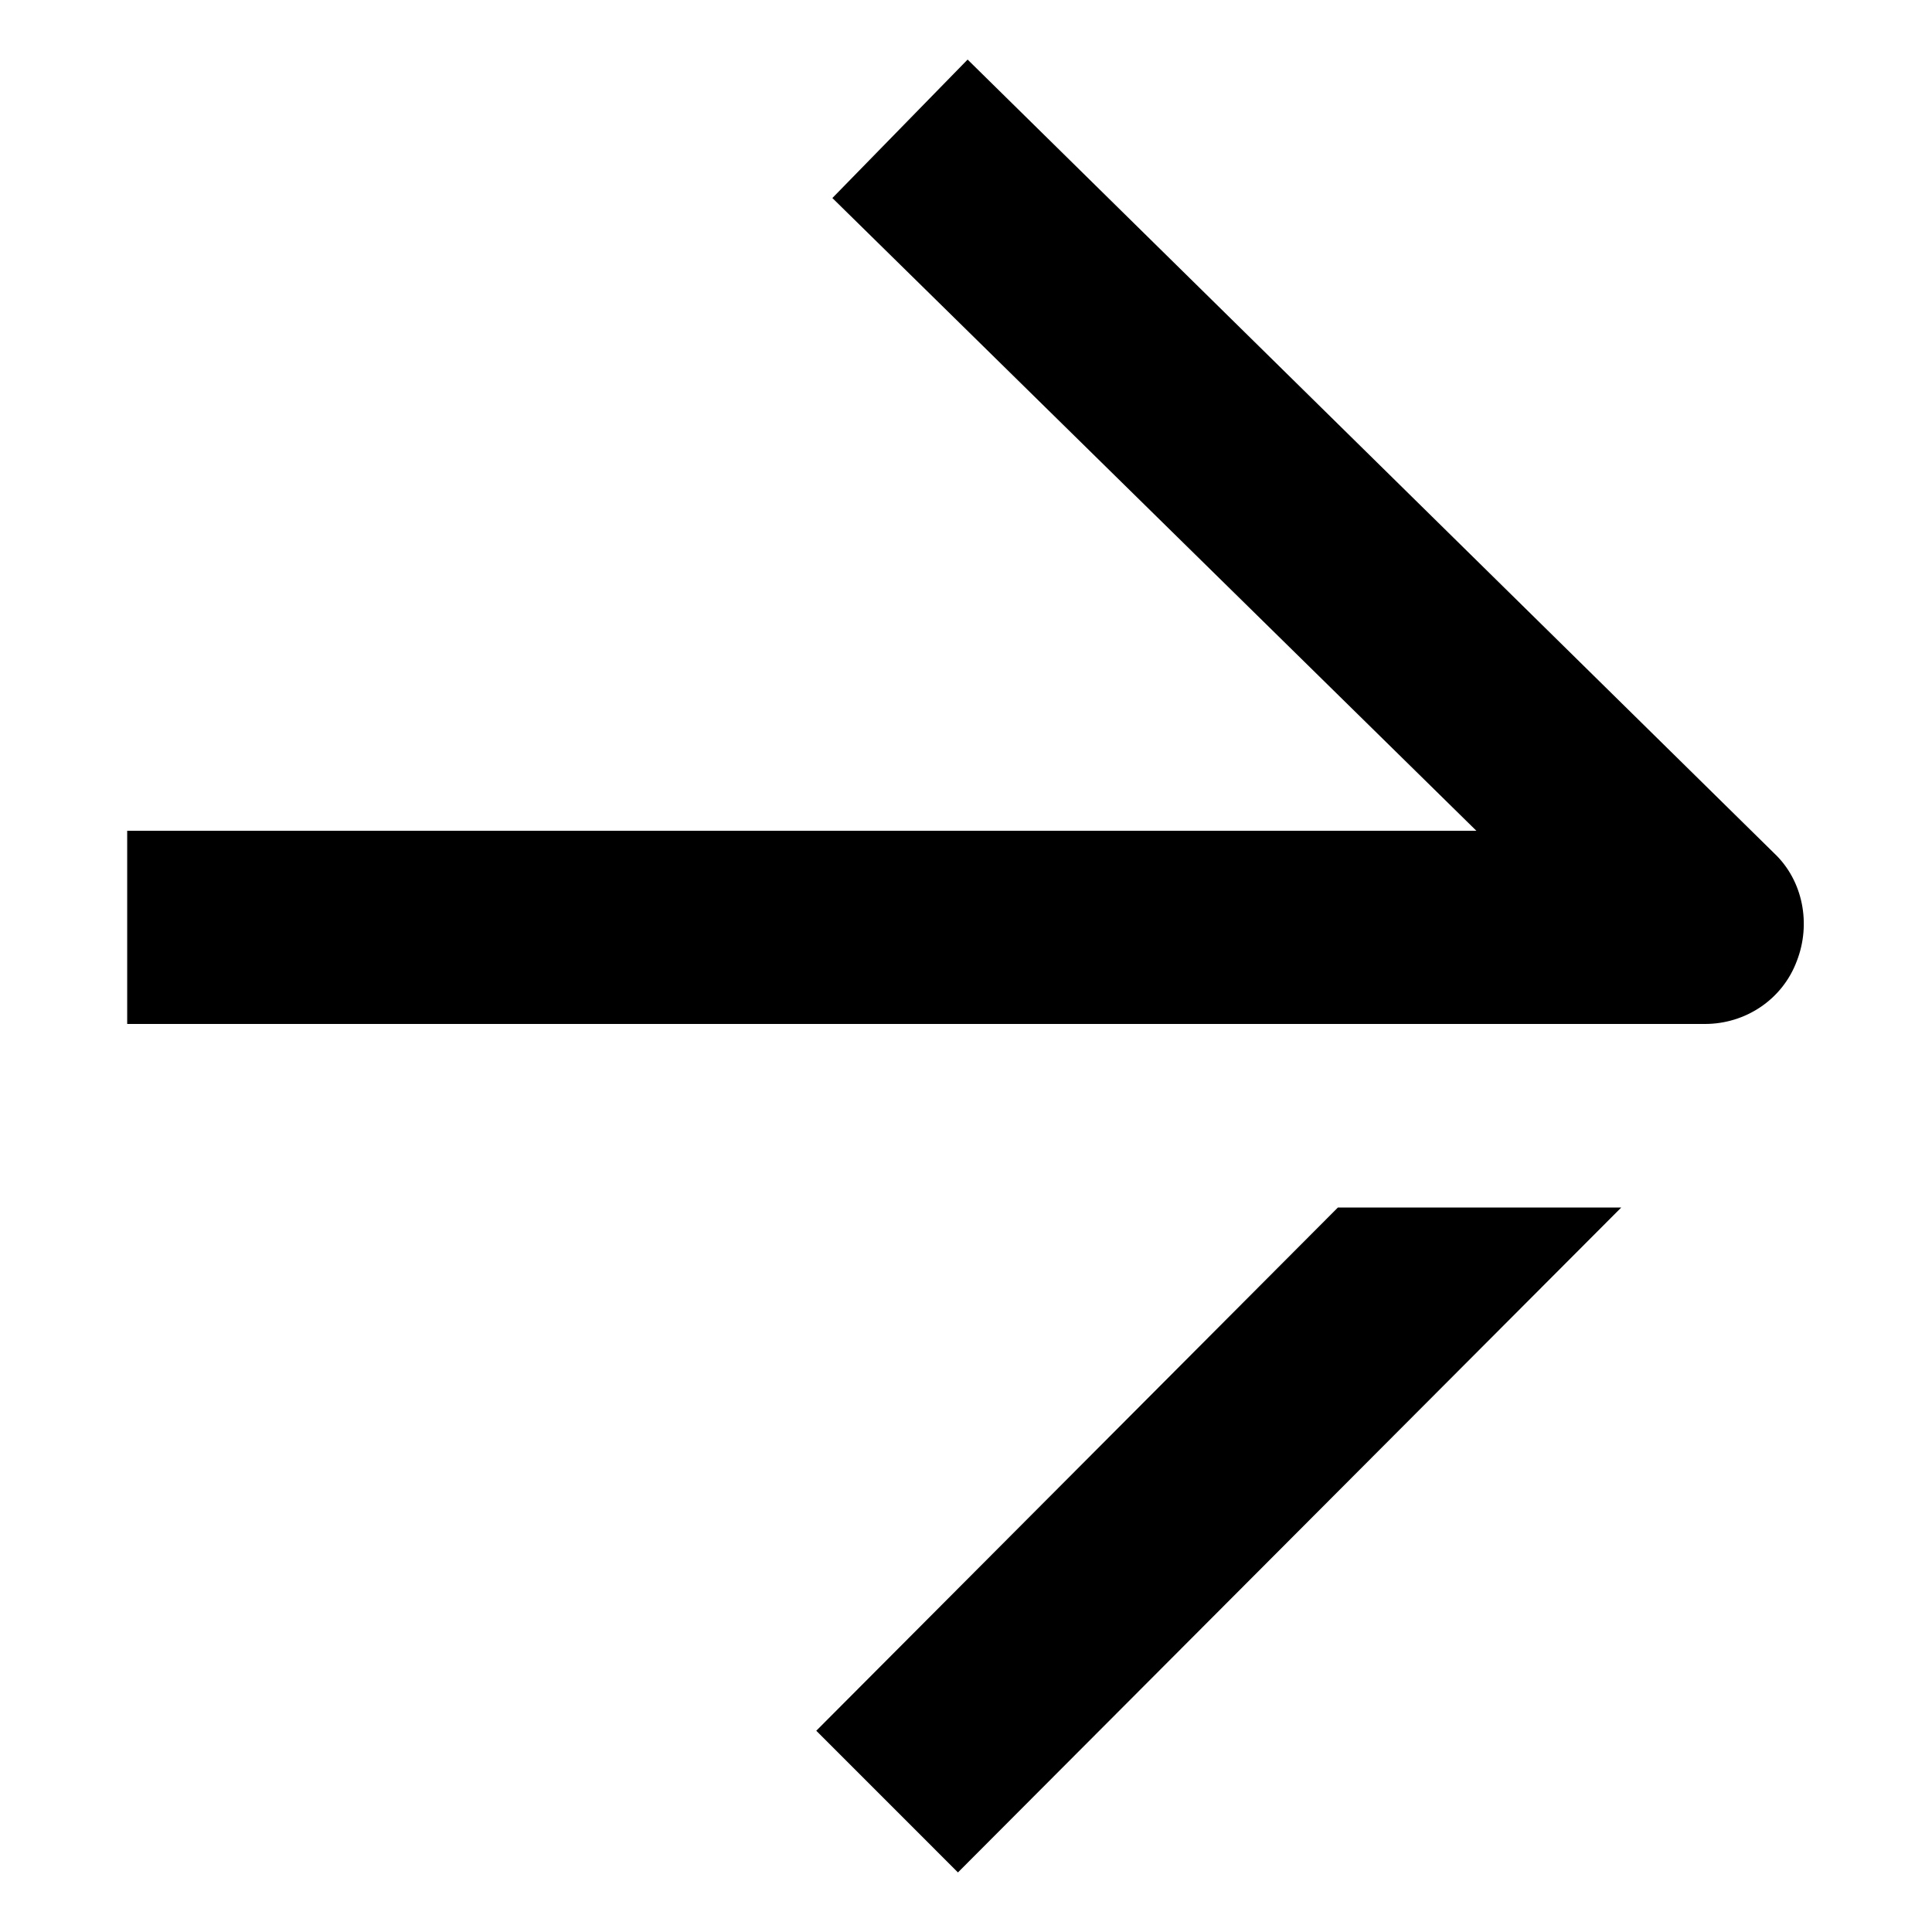
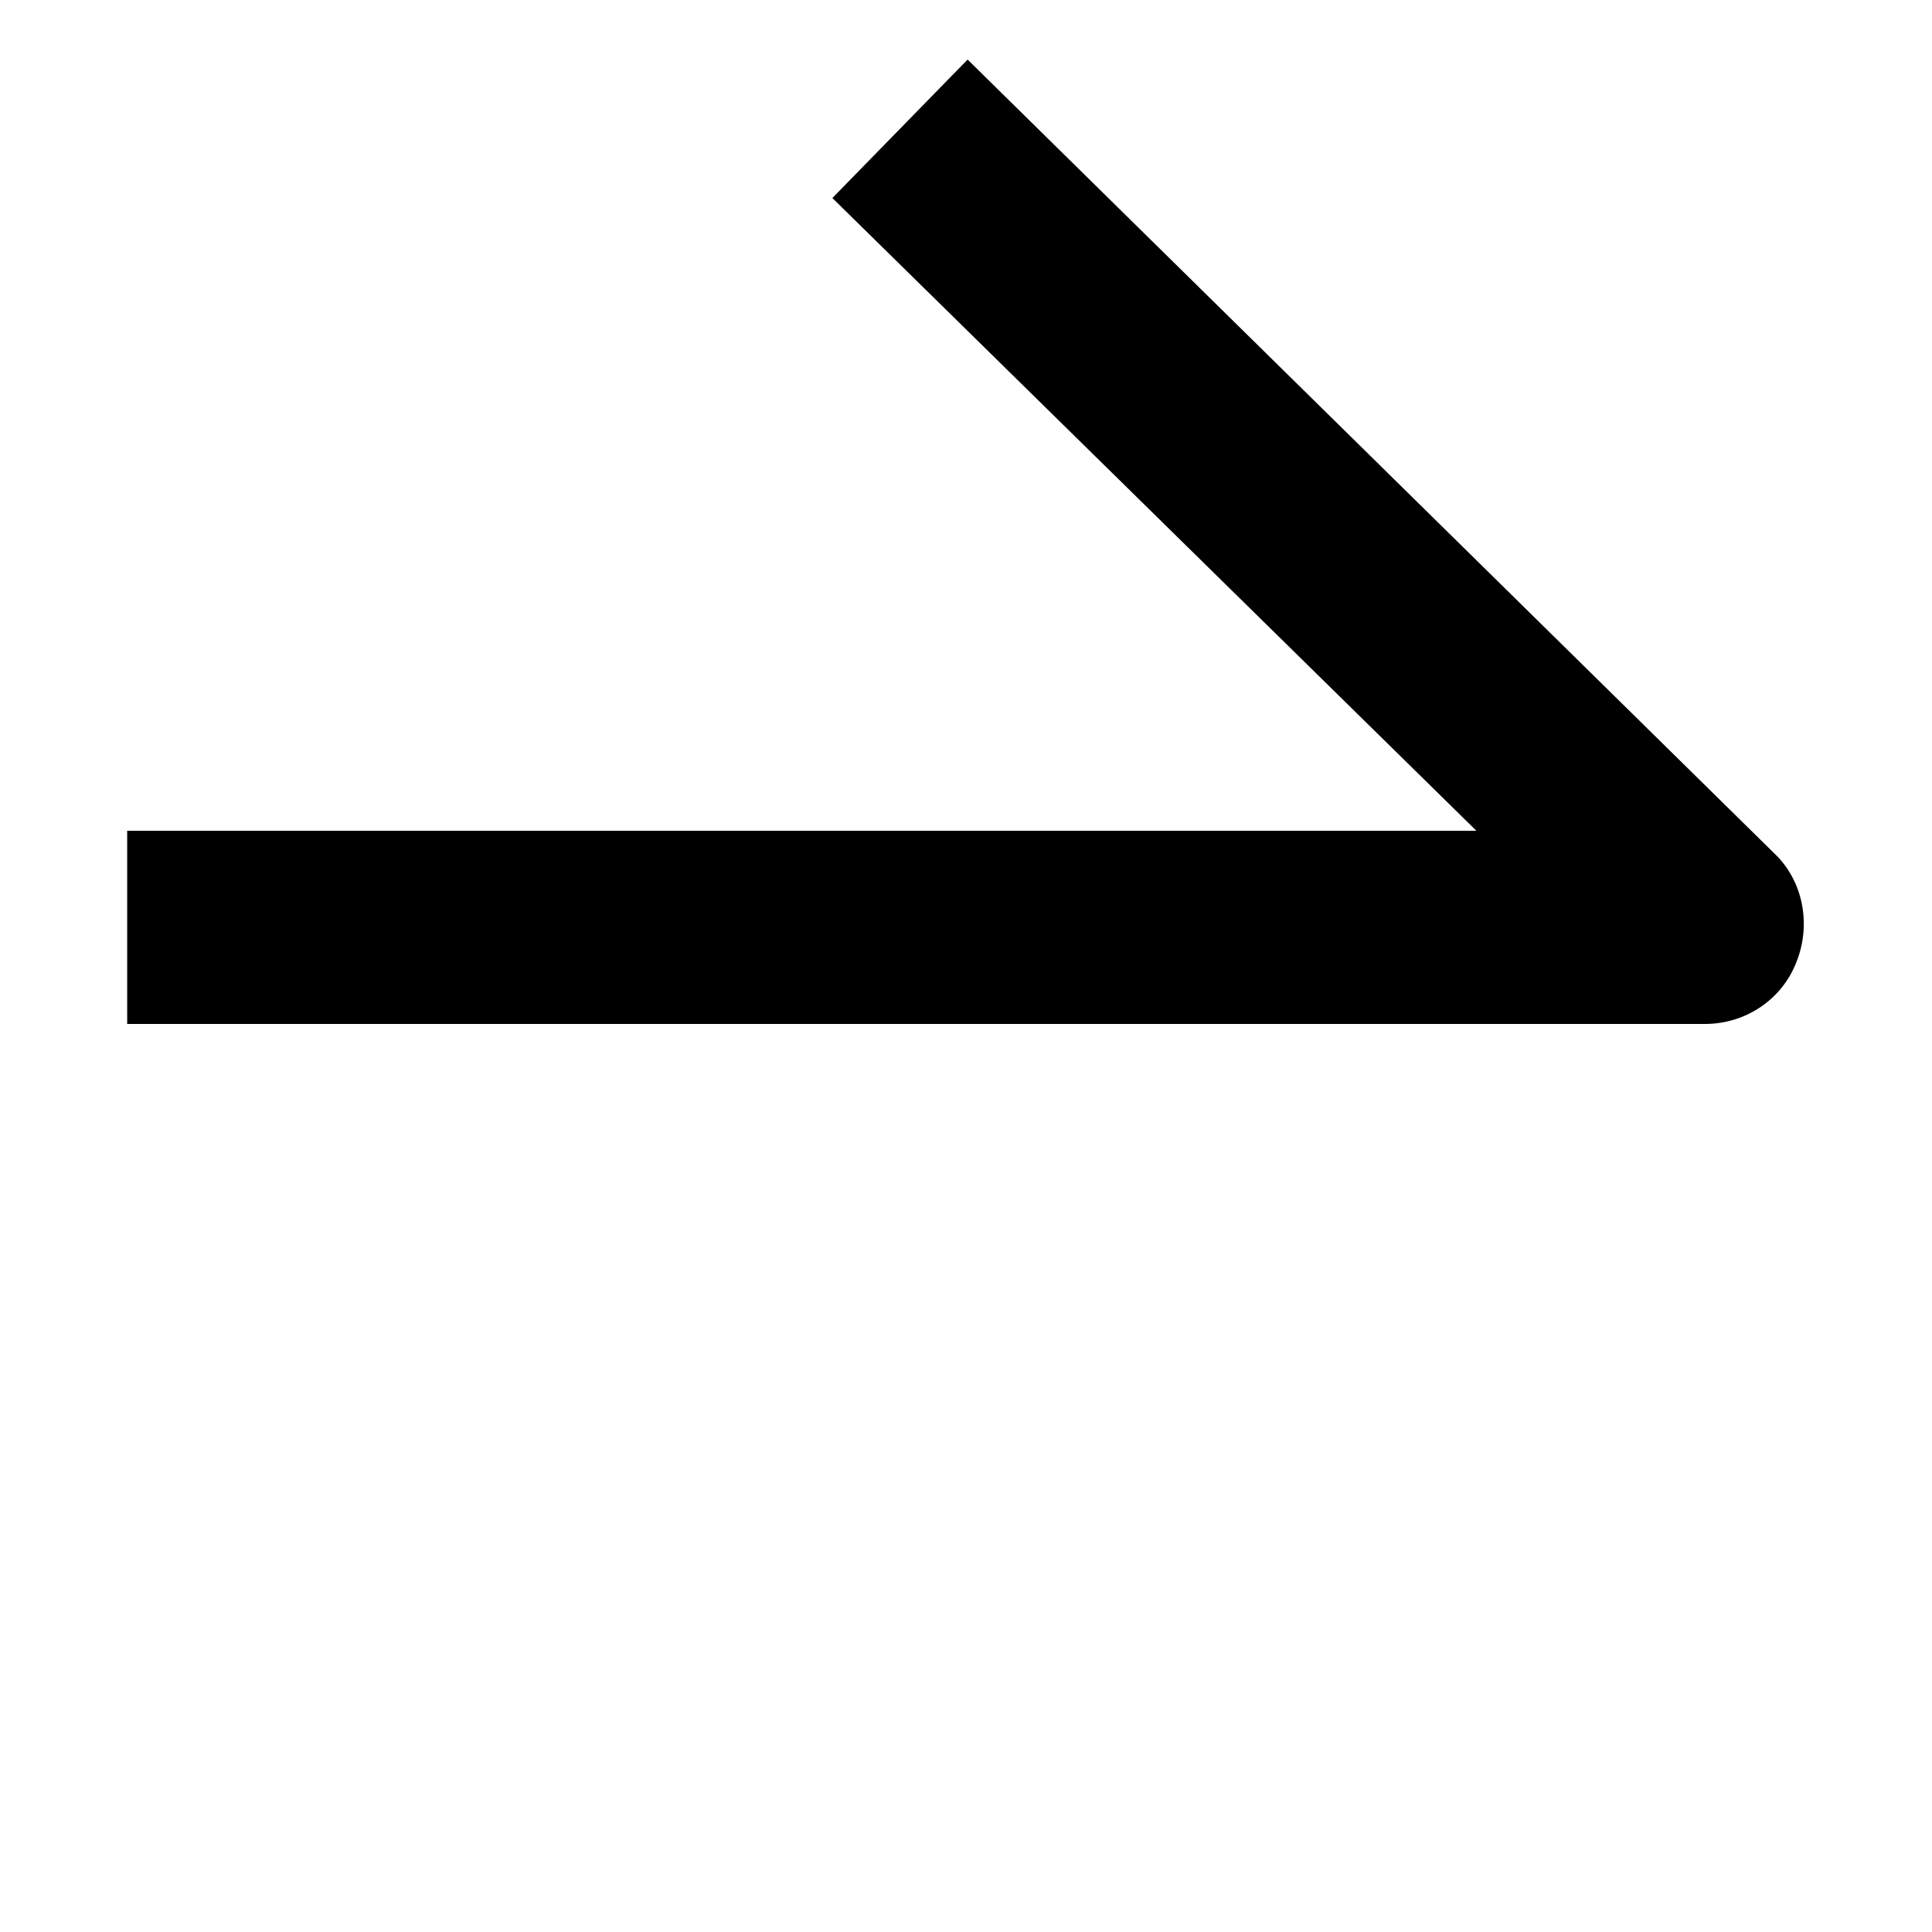
<svg xmlns="http://www.w3.org/2000/svg" id="Calque_1" x="0px" y="0px" viewBox="0 0 120 120" style="enable-background:new 0 0 120 120;" xml:space="preserve">
  <g>
    <path d="M105.9,63.6h-98v-12h83.8l-40-39.3l8.4-8.6L110.2,53c1.8,1.7,2.3,4.4,1.4,6.7C110.7,62.1,108.4,63.6,105.9,63.6z   M101.8,61.6L101.8,61.6L101.8,61.6z" />
-     <polygon points="83.1,75 50.7,107.5 59.5,116.3 100.7,75  " />
  </g>
</svg>